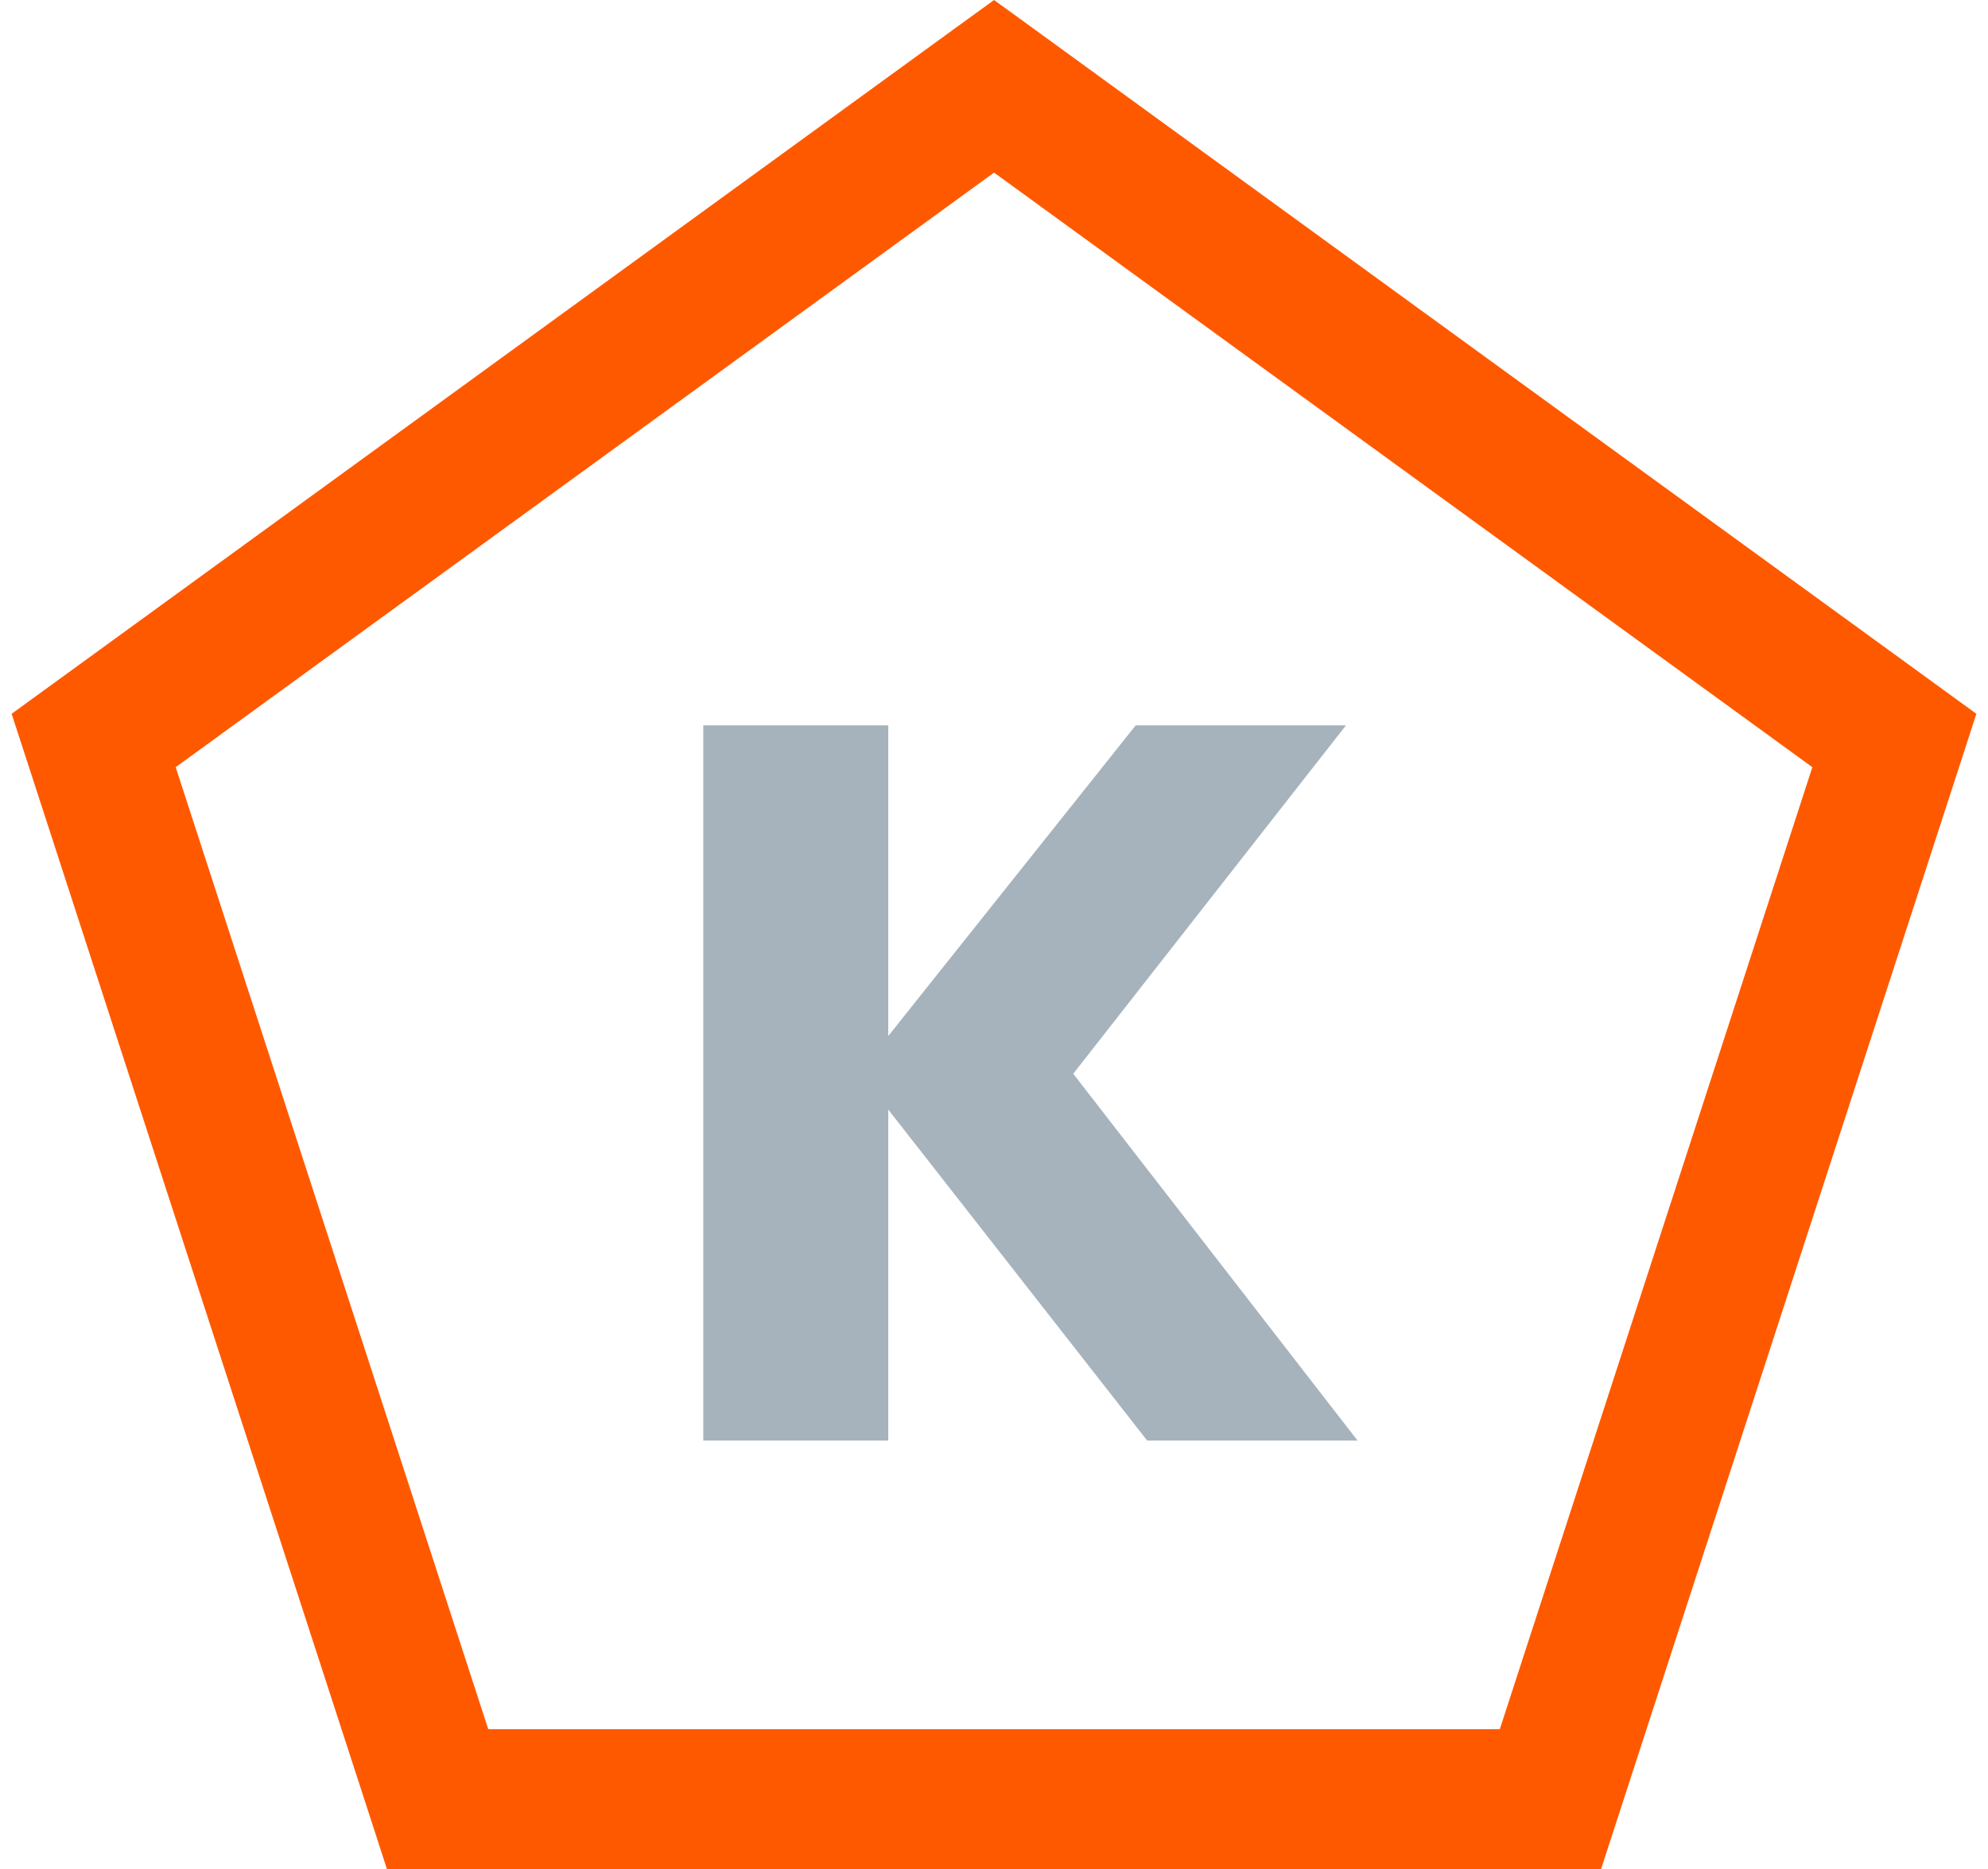
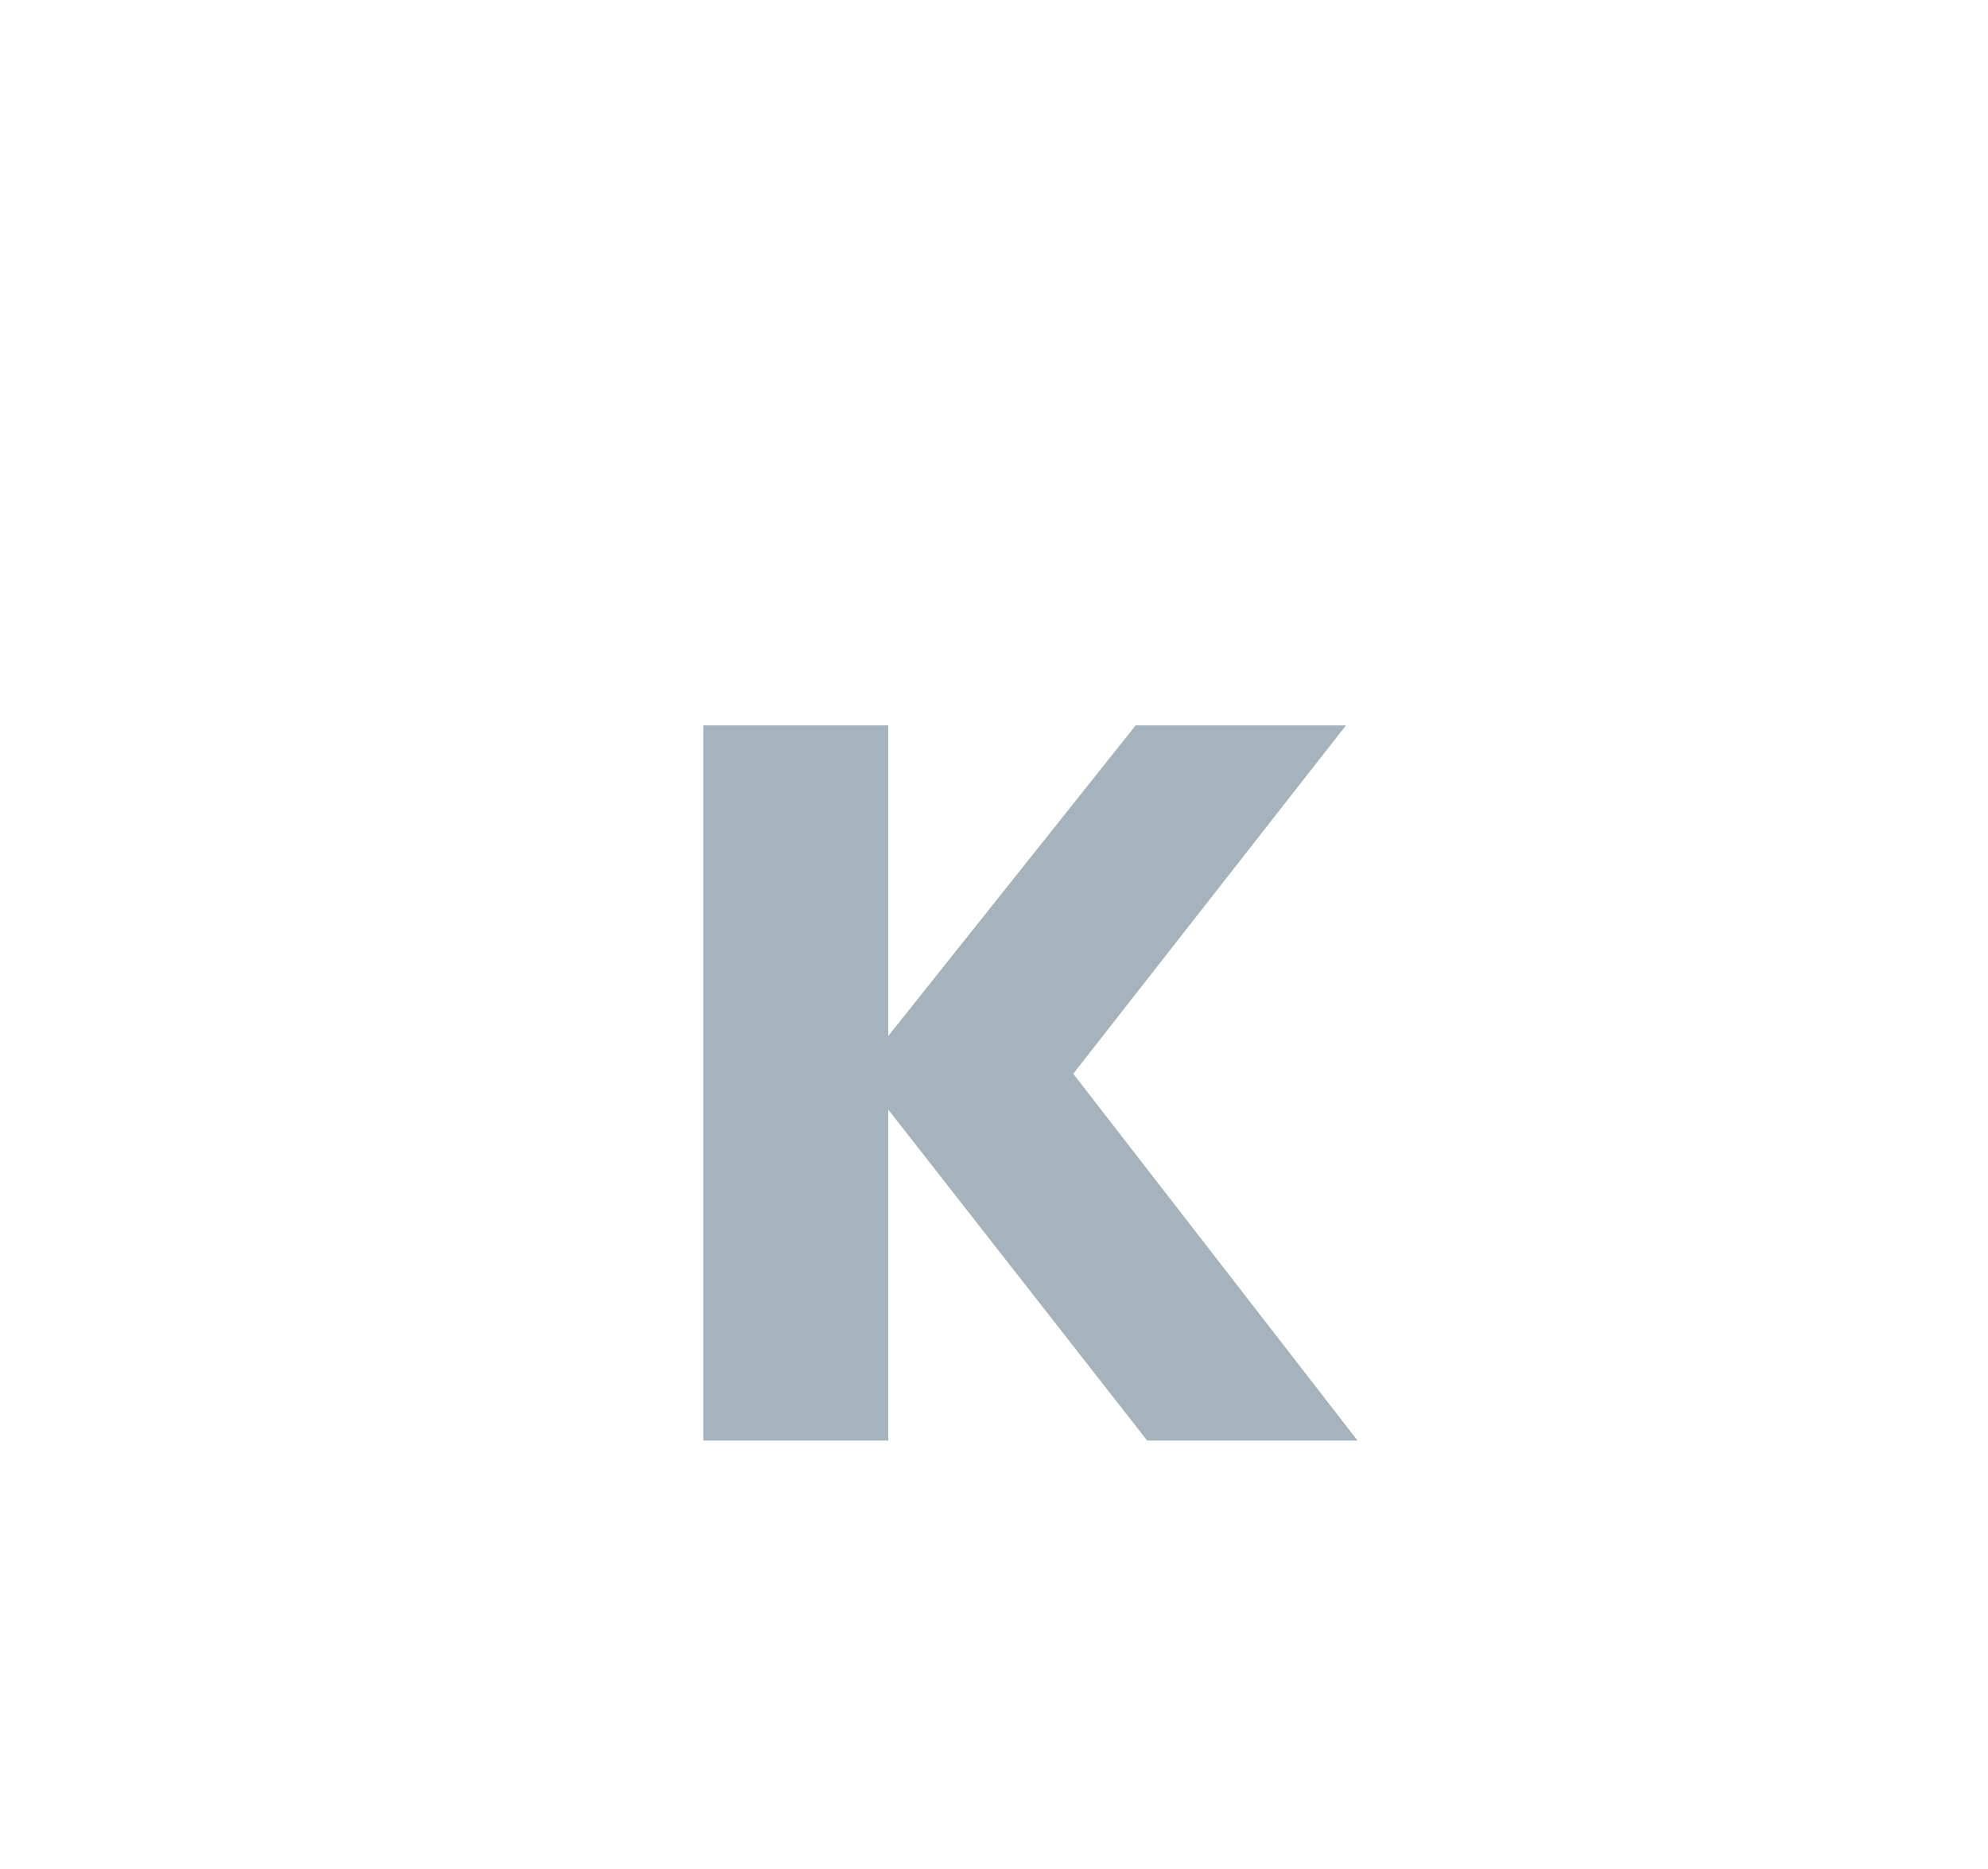
<svg xmlns="http://www.w3.org/2000/svg" xml:space="preserve" width="50px" height="47px" style="shape-rendering:geometricPrecision; text-rendering:geometricPrecision; image-rendering:optimizeQuality; fill-rule:evenodd; clip-rule:evenodd" viewBox="0 0 37888 36036">
  <defs>
    <style type="text/css">  .fil1 {fill:#A6B3BD;fill-rule:nonzero} .fil0 {fill:#FF5900;fill-rule:nonzero}  </style>
  </defs>
  <g id="Слой_x0020_1">
-     <path class="fil0" d="M19735 573l8680 6308 8681 6306 792 576 -302 930 -3316 10206 -3316 10205 -303 932 -977 0 -10729 0 -10731 0 -977 0 -302 -932 -3316 -10205 -3316 -10206 -303 -930 793 -576 8680 -6306 8682 -6308 790 -573 790 573zm7101 8488l-7891 -5733 -7892 5733 -7889 5731 3014 9275 3013 9273 9754 0 9753 0 3013 -9273 3014 -9275 -7889 -5731z" />
    <polygon class="fil1" points="20472,20703 25955,27776 21898,27776 16905,21394 16905,27776 13338,27776 13338,13986 16905,13986 16905,19975 21676,13986 25731,13986 " />
  </g>
</svg>